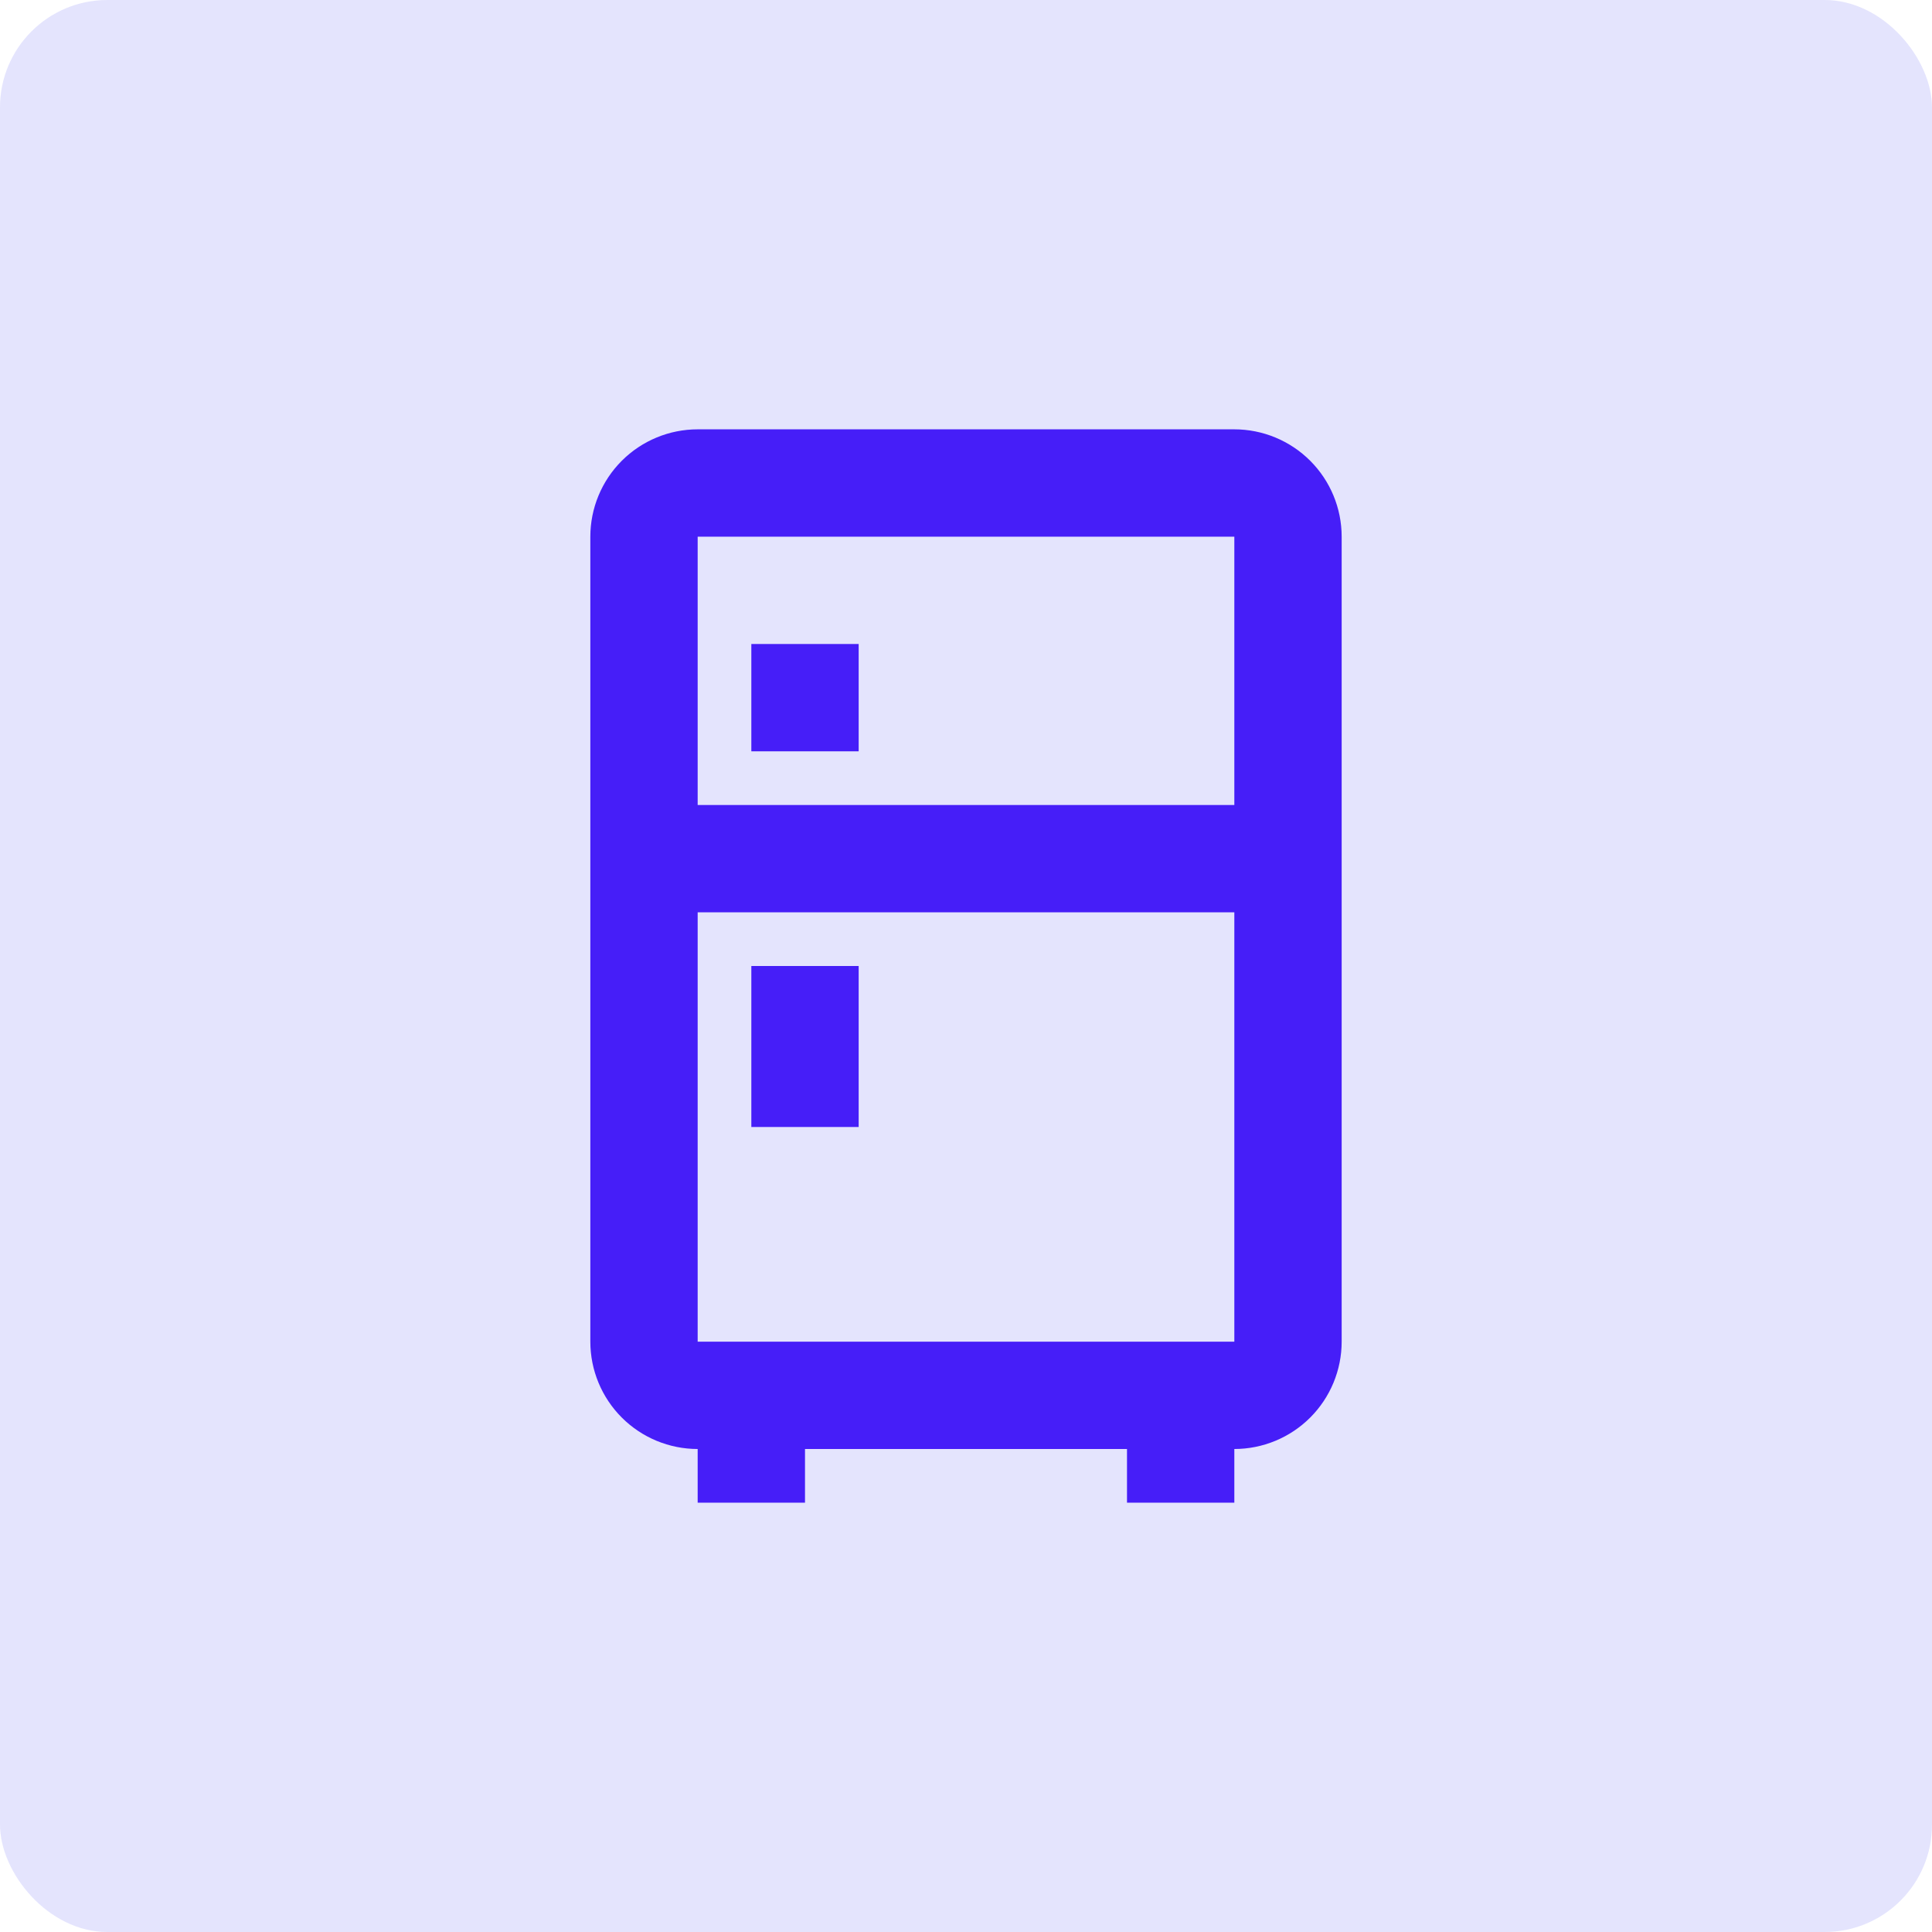
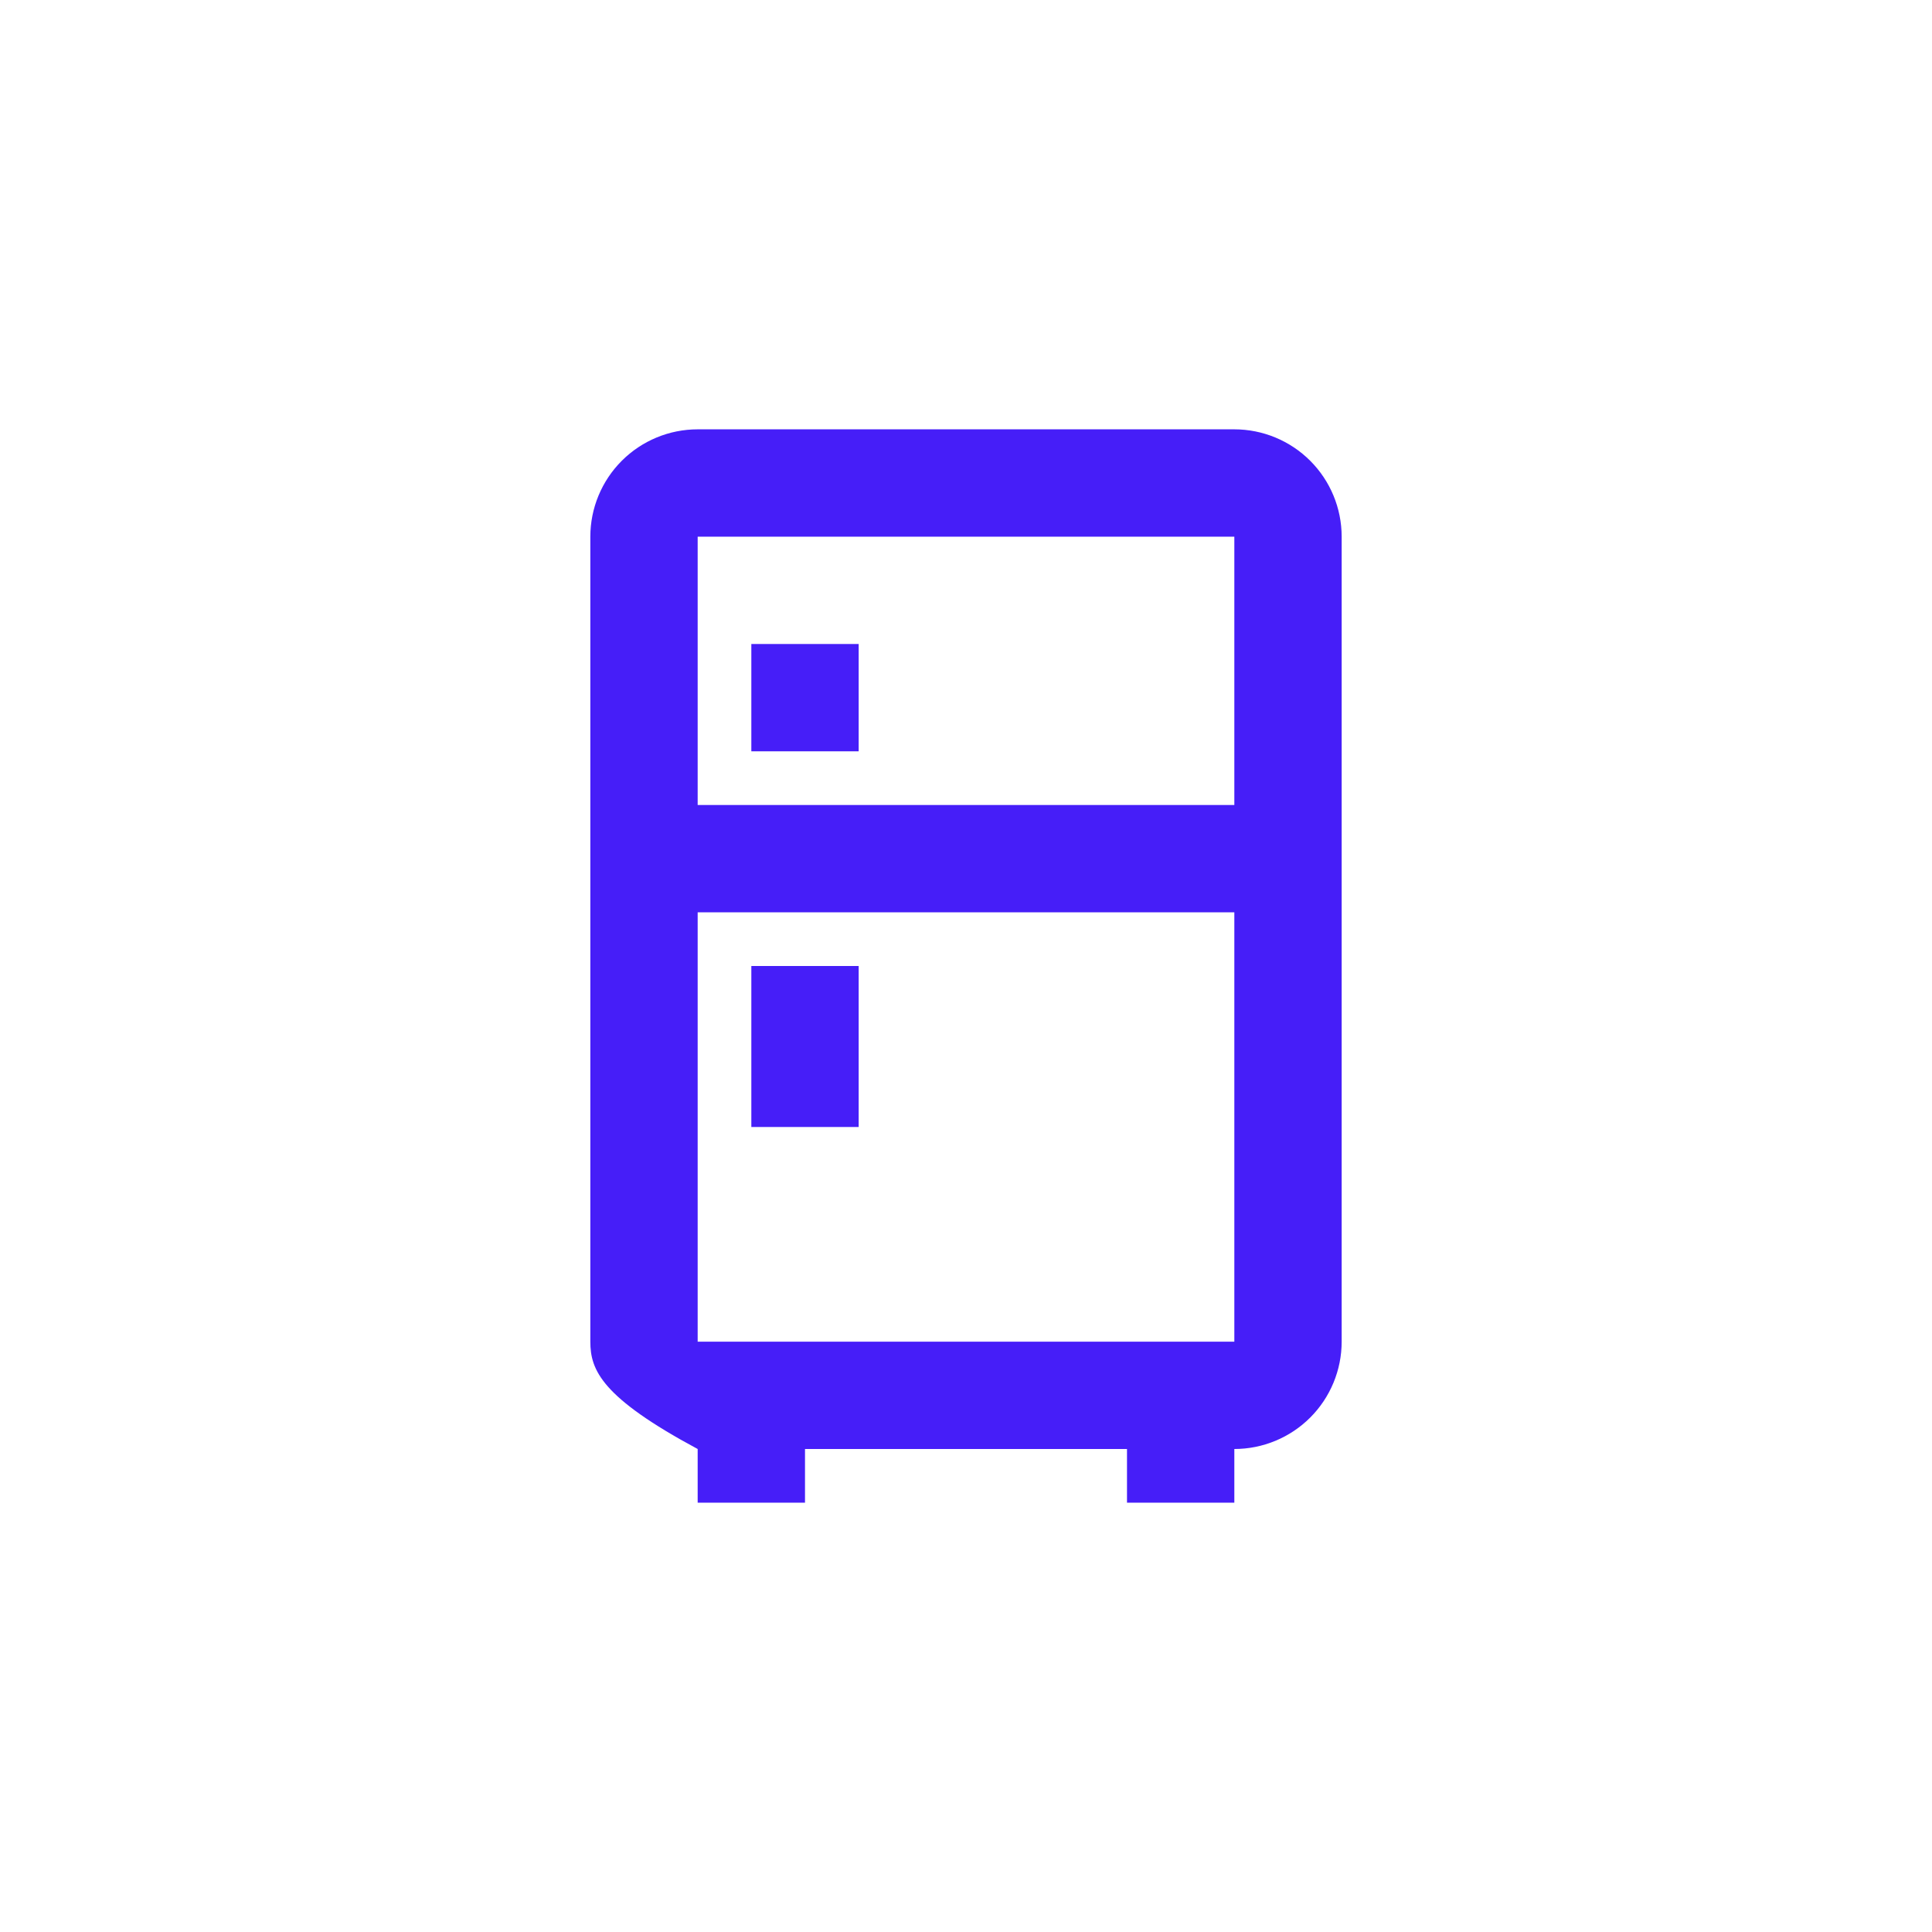
<svg xmlns="http://www.w3.org/2000/svg" width="36" height="36" viewBox="0 0 36 36" fill="none">
-   <rect width="36" height="36" rx="2" fill="#E4E4FD" />
-   <path d="M15 27V28H13V27C12.47 27 11.961 26.789 11.586 26.414C11.211 26.039 11 25.53 11 25V10C11 9.47 11.211 8.961 11.586 8.586C11.961 8.211 12.47 8 13 8H23C23.53 8 24.039 8.211 24.414 8.586C24.789 8.961 25 9.47 25 10V25C25 25.53 24.789 26.039 24.414 26.414C24.039 26.789 23.53 27 23 27V28H21V27H15ZM13 10V15H23V10H13ZM13 25H23V17H13V25ZM14 18H16V21H14V18ZM14 12H16V14H14V12Z" fill="#461EF8" />
+   <path d="M15 27V28H13V27C11.211 26.039 11 25.53 11 25V10C11 9.47 11.211 8.961 11.586 8.586C11.961 8.211 12.47 8 13 8H23C23.53 8 24.039 8.211 24.414 8.586C24.789 8.961 25 9.47 25 10V25C25 25.53 24.789 26.039 24.414 26.414C24.039 26.789 23.53 27 23 27V28H21V27H15ZM13 10V15H23V10H13ZM13 25H23V17H13V25ZM14 18H16V21H14V18ZM14 12H16V14H14V12Z" fill="#461EF8" />
</svg>